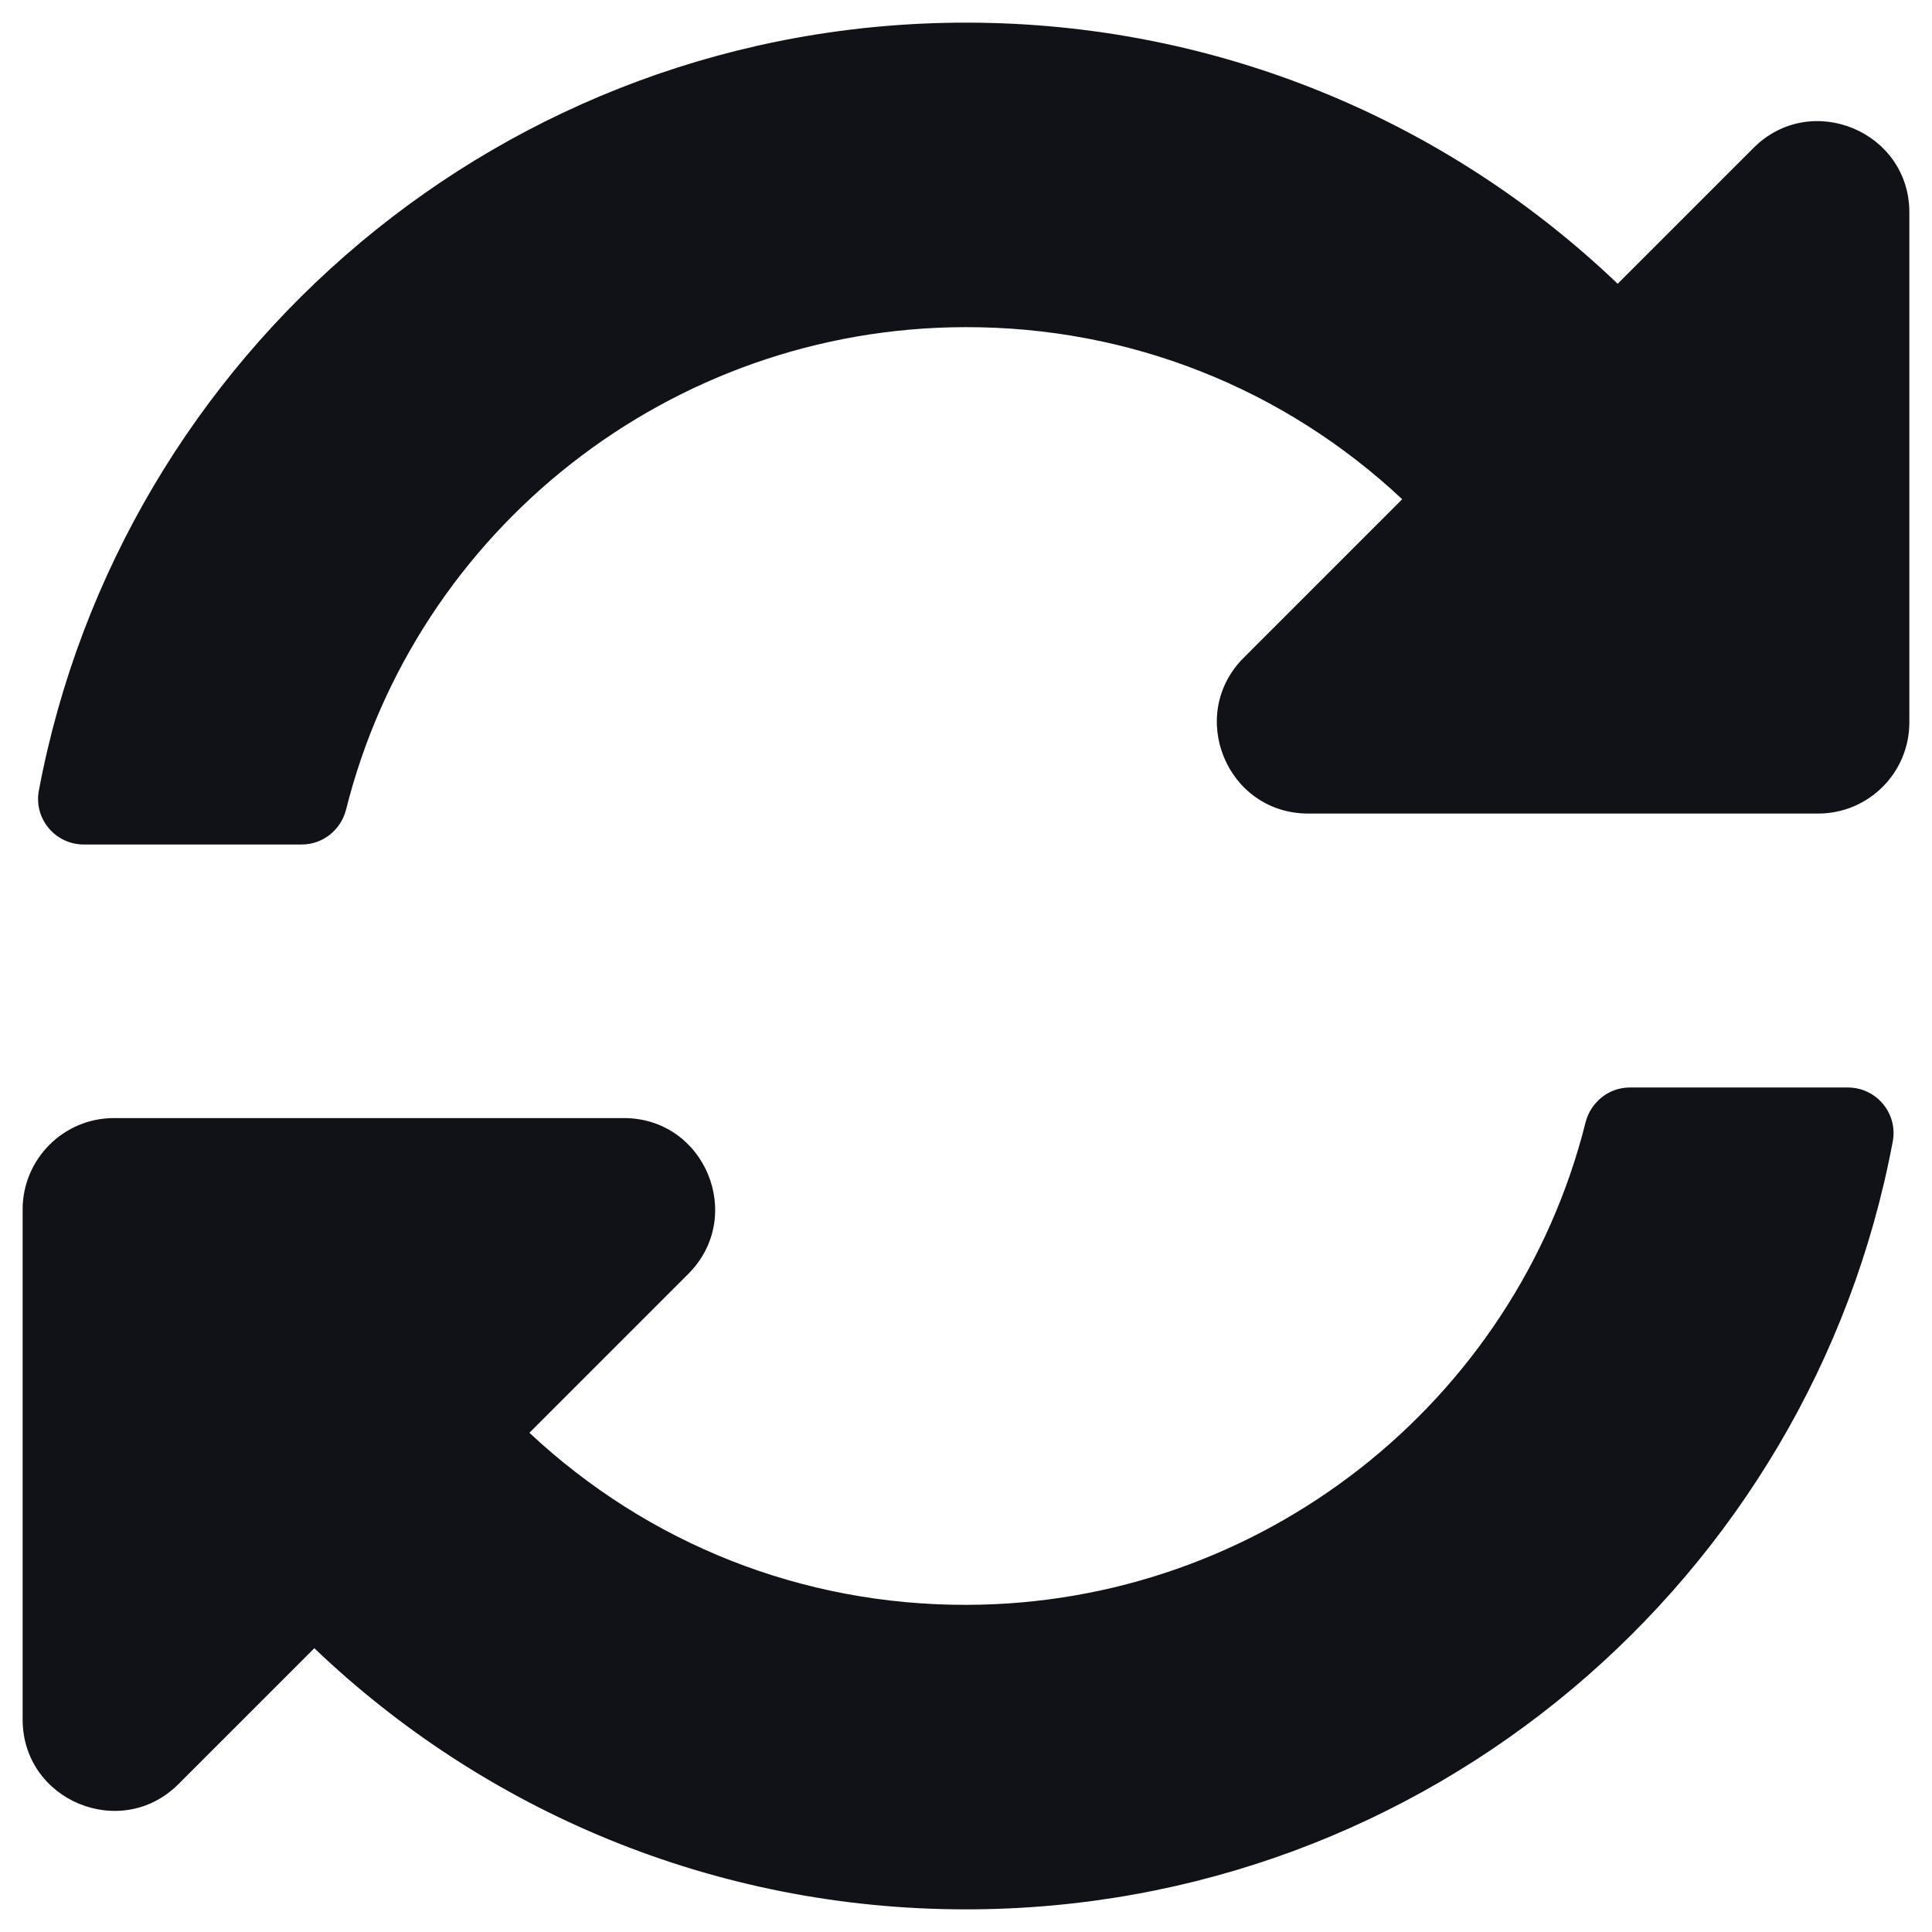
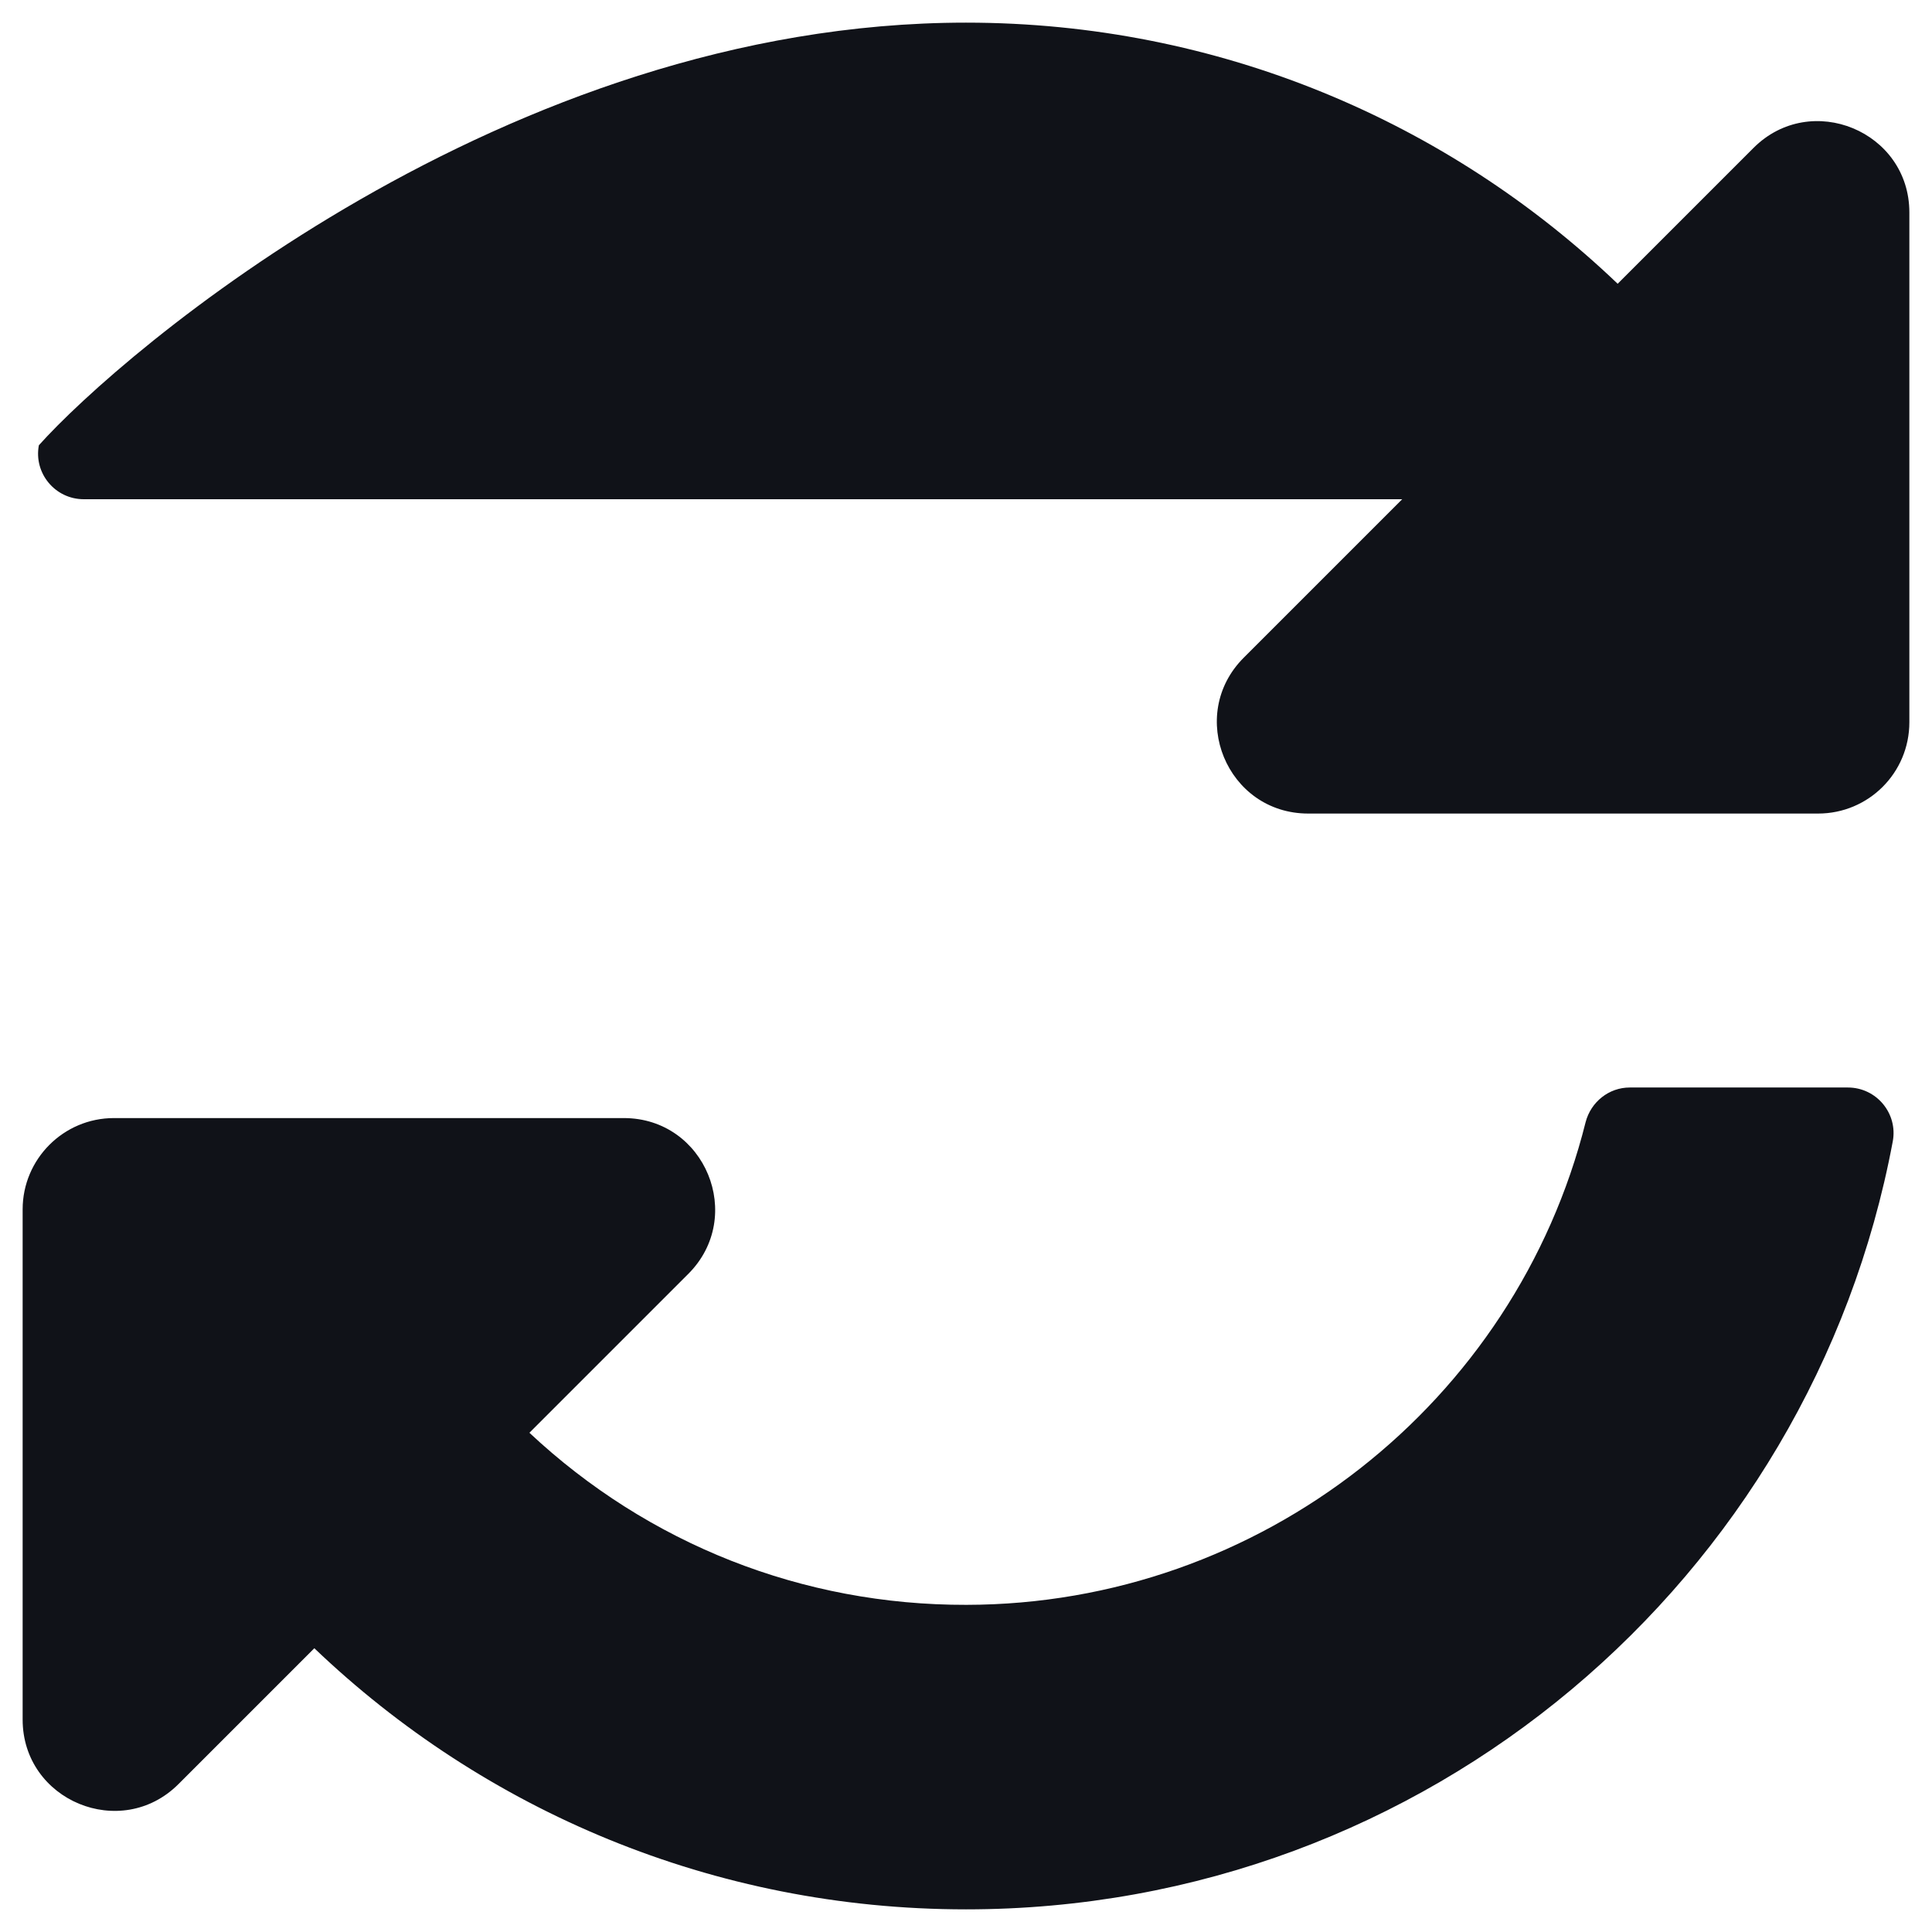
<svg xmlns="http://www.w3.org/2000/svg" fill="#000000" viewBox="0 0 512 512">
-   <path d="M371.6 132.3c-31.5-29.5-72.4-45.7-115.8-45.6-78.1.1-145.5 53.6-164.1 127.9-1.4 5.4-6.2 9.2-11.7 9.2H22.2c-7.6 0-13.3-6.9-11.9-14.3C32.1 93.6 133.8 6 256 6c67 0 127.8 26.3 172.7 69.2l36-36C479.9 24 506 34.8 506 56.3v135.1c0 13.4-10.8 24.2-24.2 24.2H346.7c-21.6 0-32.3-26.1-17.1-41.3l42-42zm-341.4 164h135.1c21.6 0 32.3 26.1 17.1 41.3l-42.1 42.1c31.5 29.5 72.4 45.7 115.8 45.6 78-.1 145.5-53.6 164.1-127.9 1.4-5.4 6.2-9.2 11.7-9.2h57.8c7.6 0 13.3 6.9 11.9 14.3C479.9 418.4 378.2 506 256 506c-67 0-127.8-26.3-172.7-69.2l-36 36C32.1 488 6 477.2 6 455.7V320.5c0-13.3 10.8-24.2 24.2-24.2z" fill="#101218" />
+   <path d="M371.6 132.3H22.2c-7.6 0-13.3-6.9-11.9-14.3C32.1 93.6 133.8 6 256 6c67 0 127.8 26.3 172.7 69.2l36-36C479.9 24 506 34.8 506 56.3v135.1c0 13.4-10.8 24.2-24.2 24.2H346.7c-21.6 0-32.3-26.1-17.1-41.3l42-42zm-341.4 164h135.1c21.6 0 32.3 26.1 17.1 41.3l-42.1 42.1c31.5 29.5 72.4 45.7 115.8 45.6 78-.1 145.5-53.6 164.1-127.9 1.4-5.4 6.2-9.2 11.7-9.2h57.8c7.6 0 13.3 6.9 11.9 14.3C479.9 418.4 378.2 506 256 506c-67 0-127.8-26.3-172.7-69.2l-36 36C32.1 488 6 477.2 6 455.7V320.5c0-13.3 10.8-24.2 24.2-24.2z" fill="#101218" />
</svg>